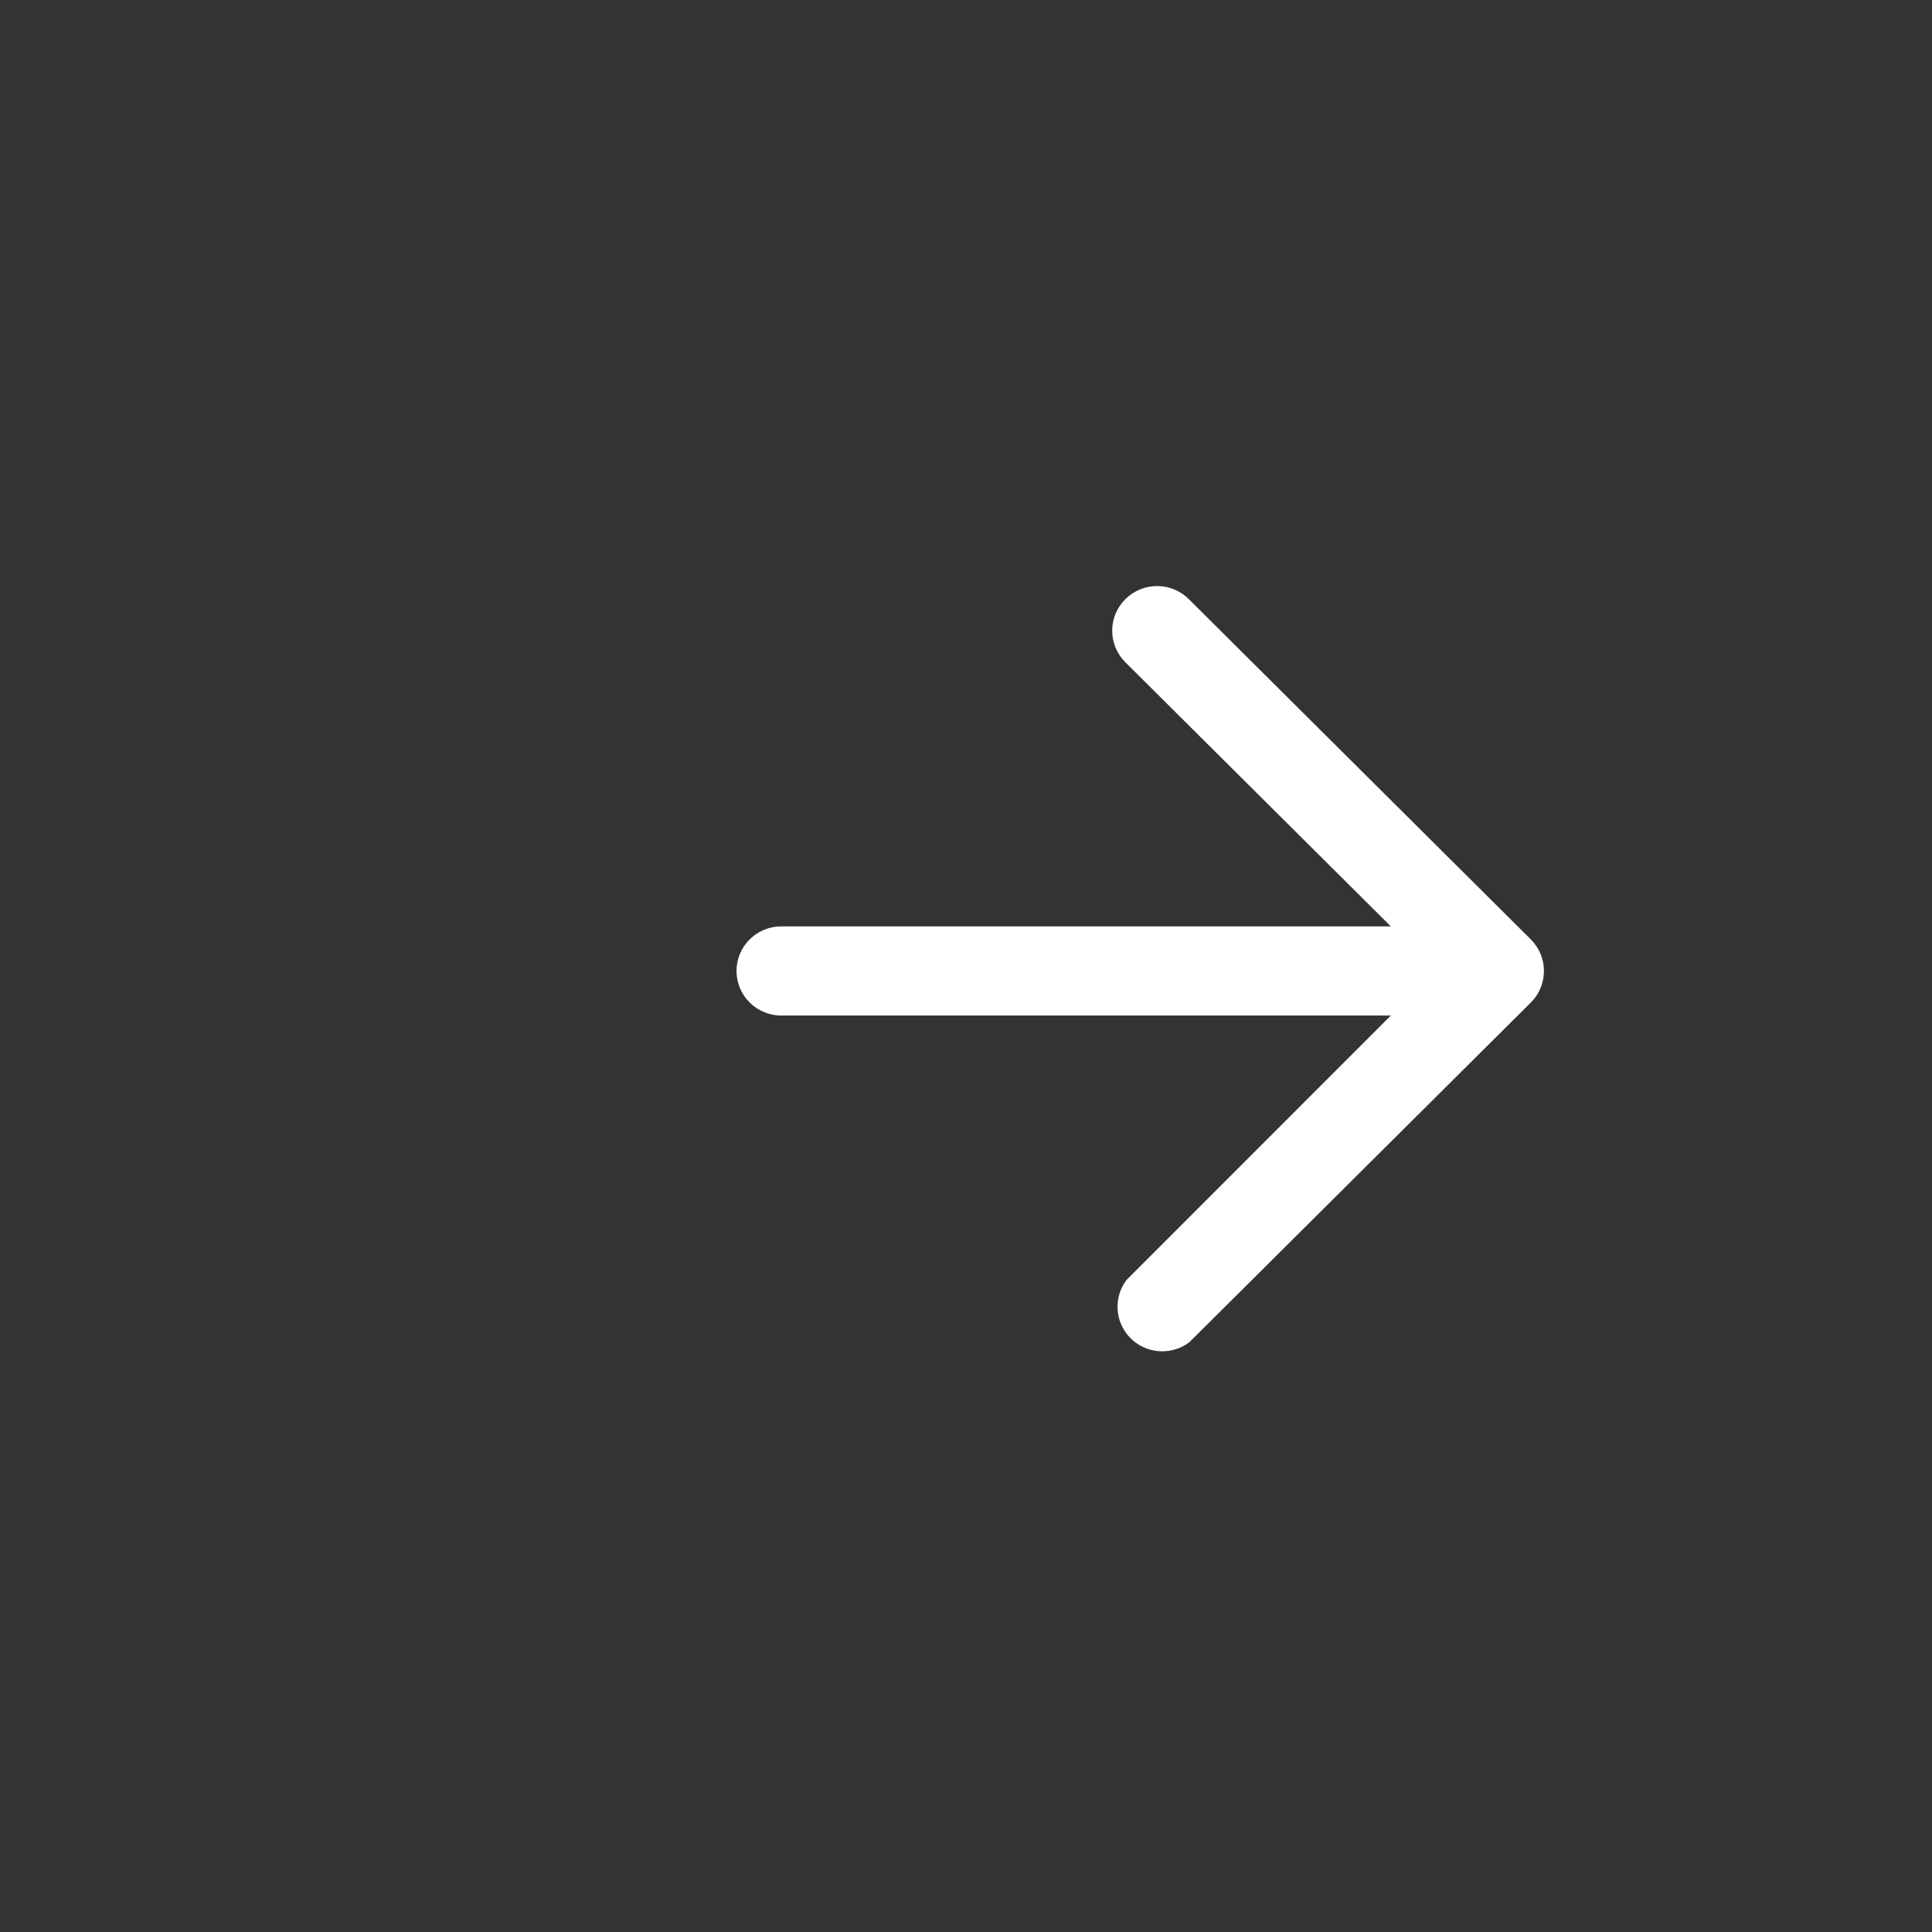
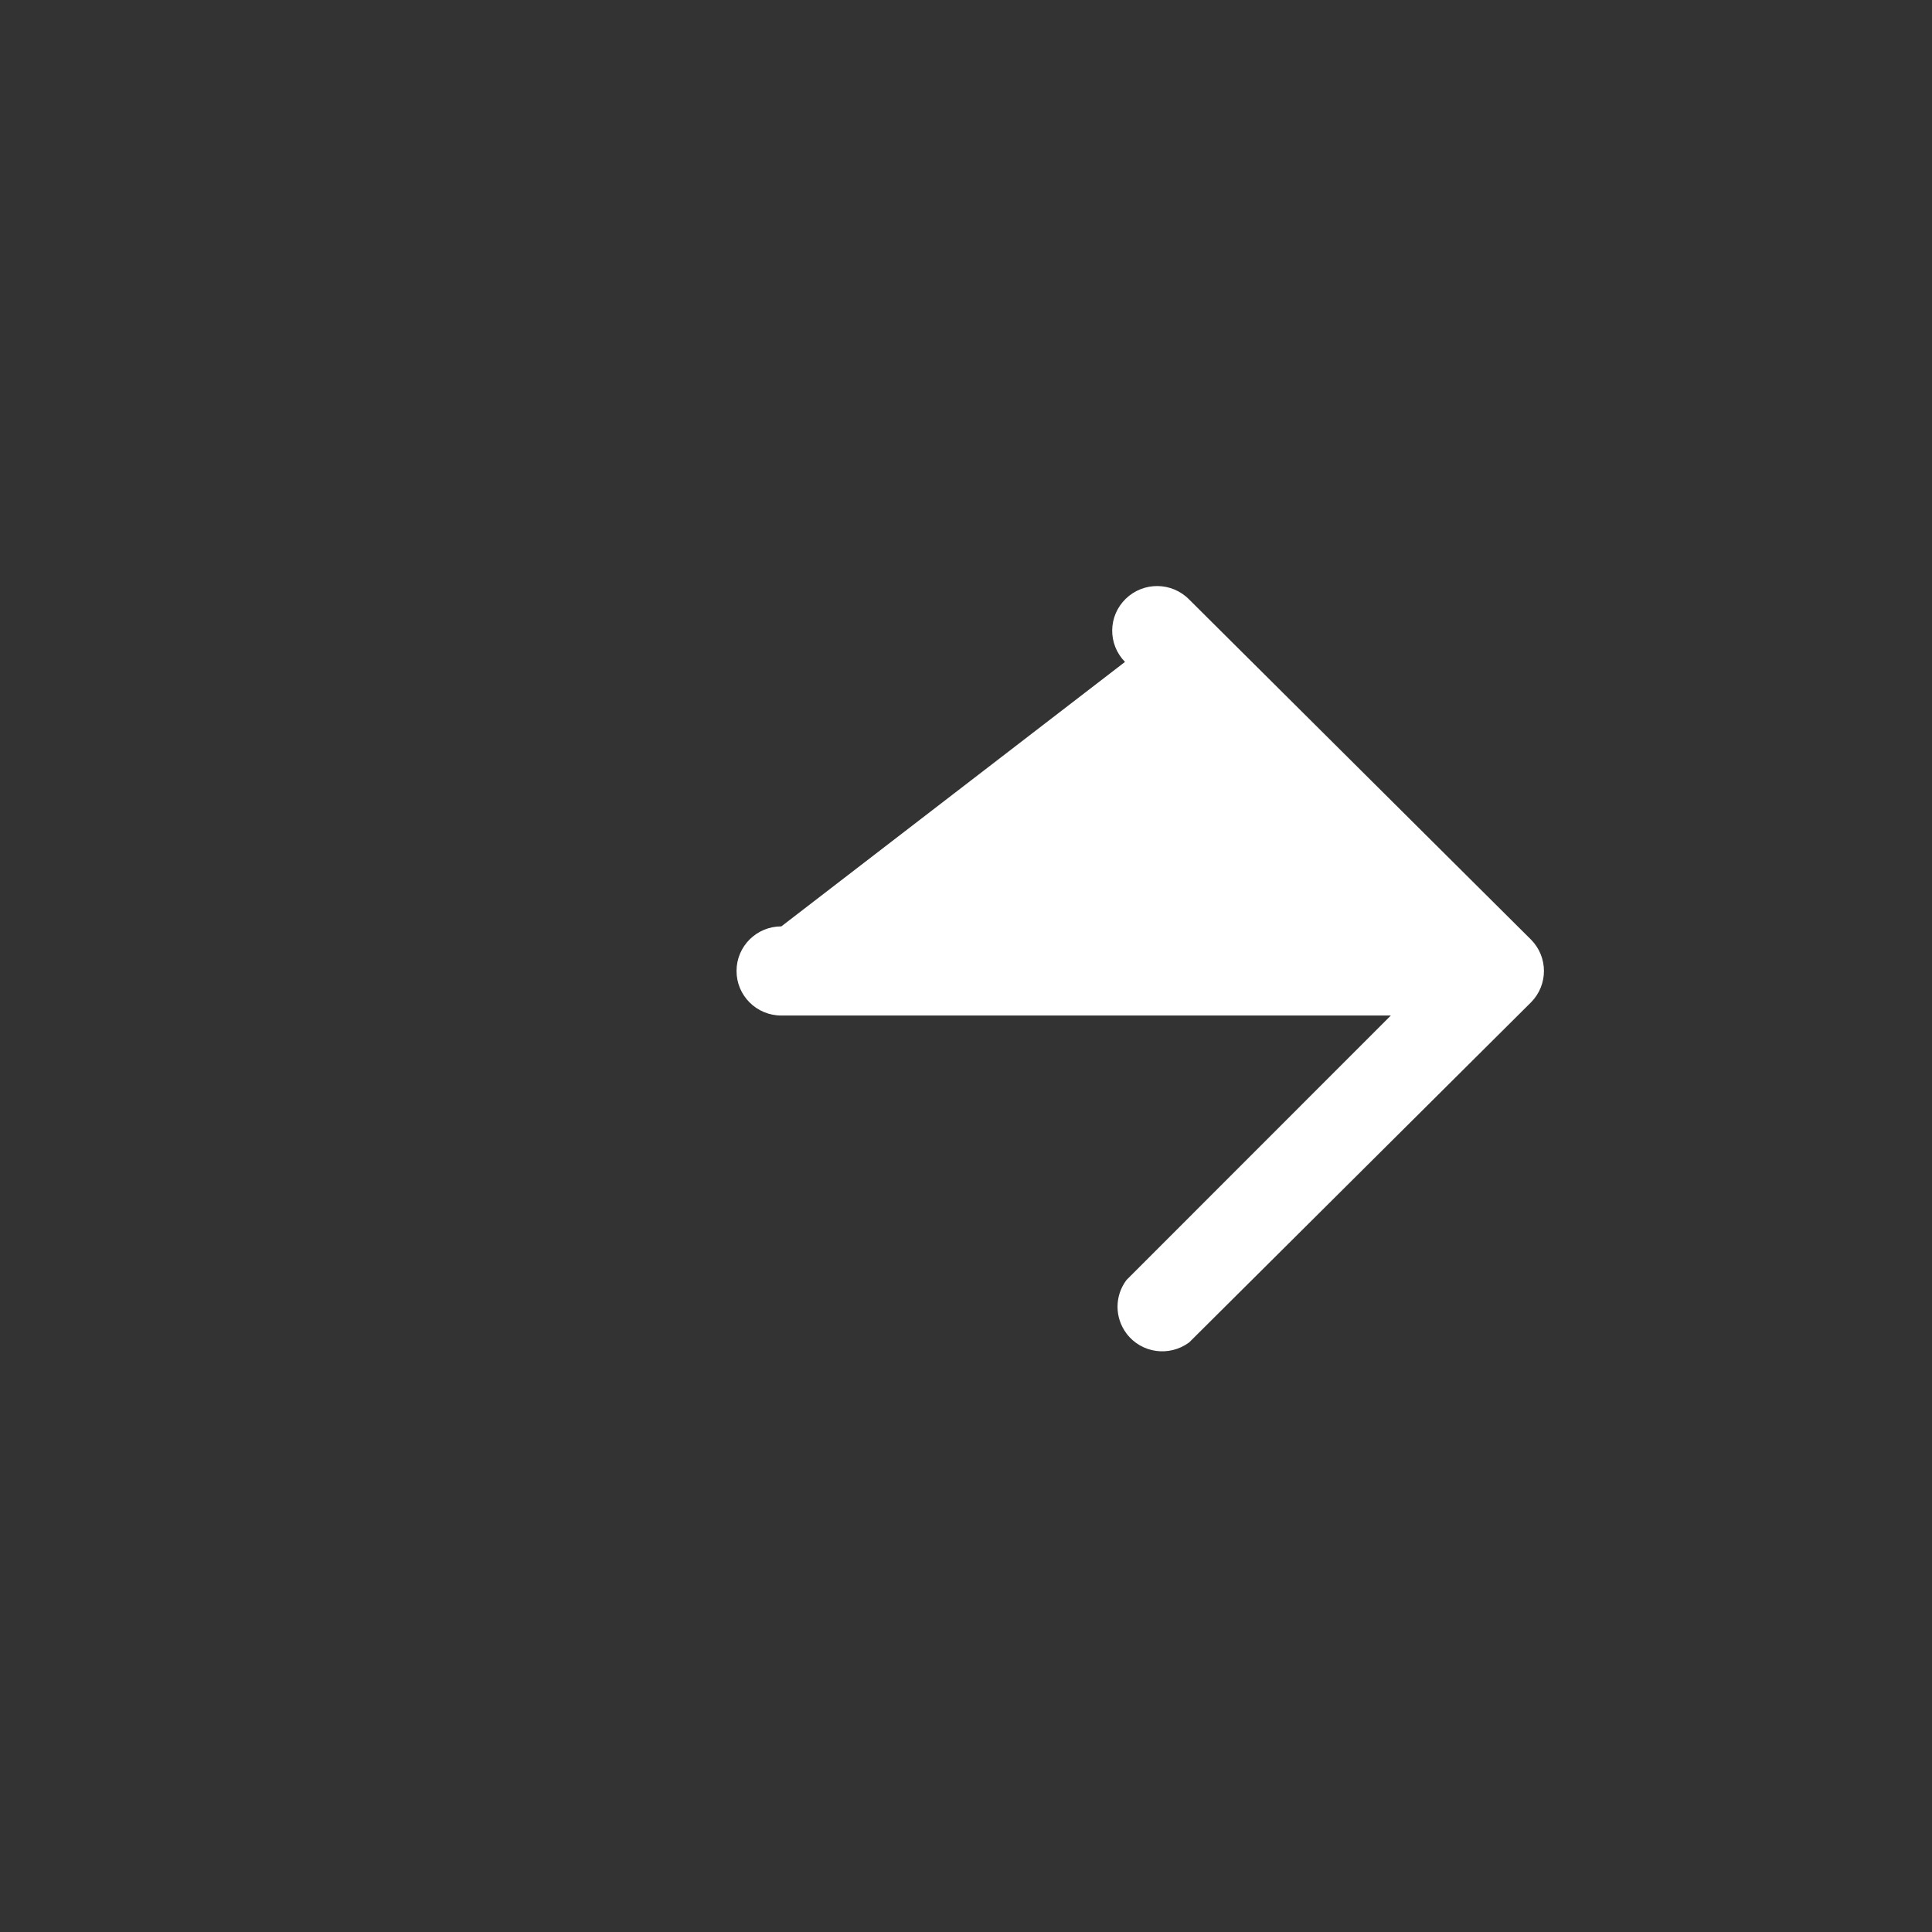
<svg xmlns="http://www.w3.org/2000/svg" width="61" height="61" viewBox="0 0 61 61" fill="none">
  <rect x="0" y="0" width="61" height="61" fill="#333333" stroke="none" />
  <g id="Arrow">
-     <path id="Vector" d="M24.67 29.249L43.913 29.249L35.52 20.899C34.973 20.341 34.982 19.45 35.544 18.905C36.105 18.361 37 18.371 37.547 18.929L48.345 29.672C48.882 30.22 48.882 31.093 48.345 31.642L37.547 42.384C36.92 42.849 36.034 42.727 35.567 42.103C35.19 41.601 35.19 40.916 35.567 40.414L43.913 32.064L24.67 32.064C23.887 32.064 23.255 31.435 23.255 30.657C23.255 29.878 23.887 29.249 24.67 29.249Z" fill="white" />
+     <path id="Vector" d="M24.67 29.249L35.52 20.899C34.973 20.341 34.982 19.45 35.544 18.905C36.105 18.361 37 18.371 37.547 18.929L48.345 29.672C48.882 30.22 48.882 31.093 48.345 31.642L37.547 42.384C36.92 42.849 36.034 42.727 35.567 42.103C35.19 41.601 35.19 40.916 35.567 40.414L43.913 32.064L24.67 32.064C23.887 32.064 23.255 31.435 23.255 30.657C23.255 29.878 23.887 29.249 24.67 29.249Z" fill="white" />
  </g>
</svg>